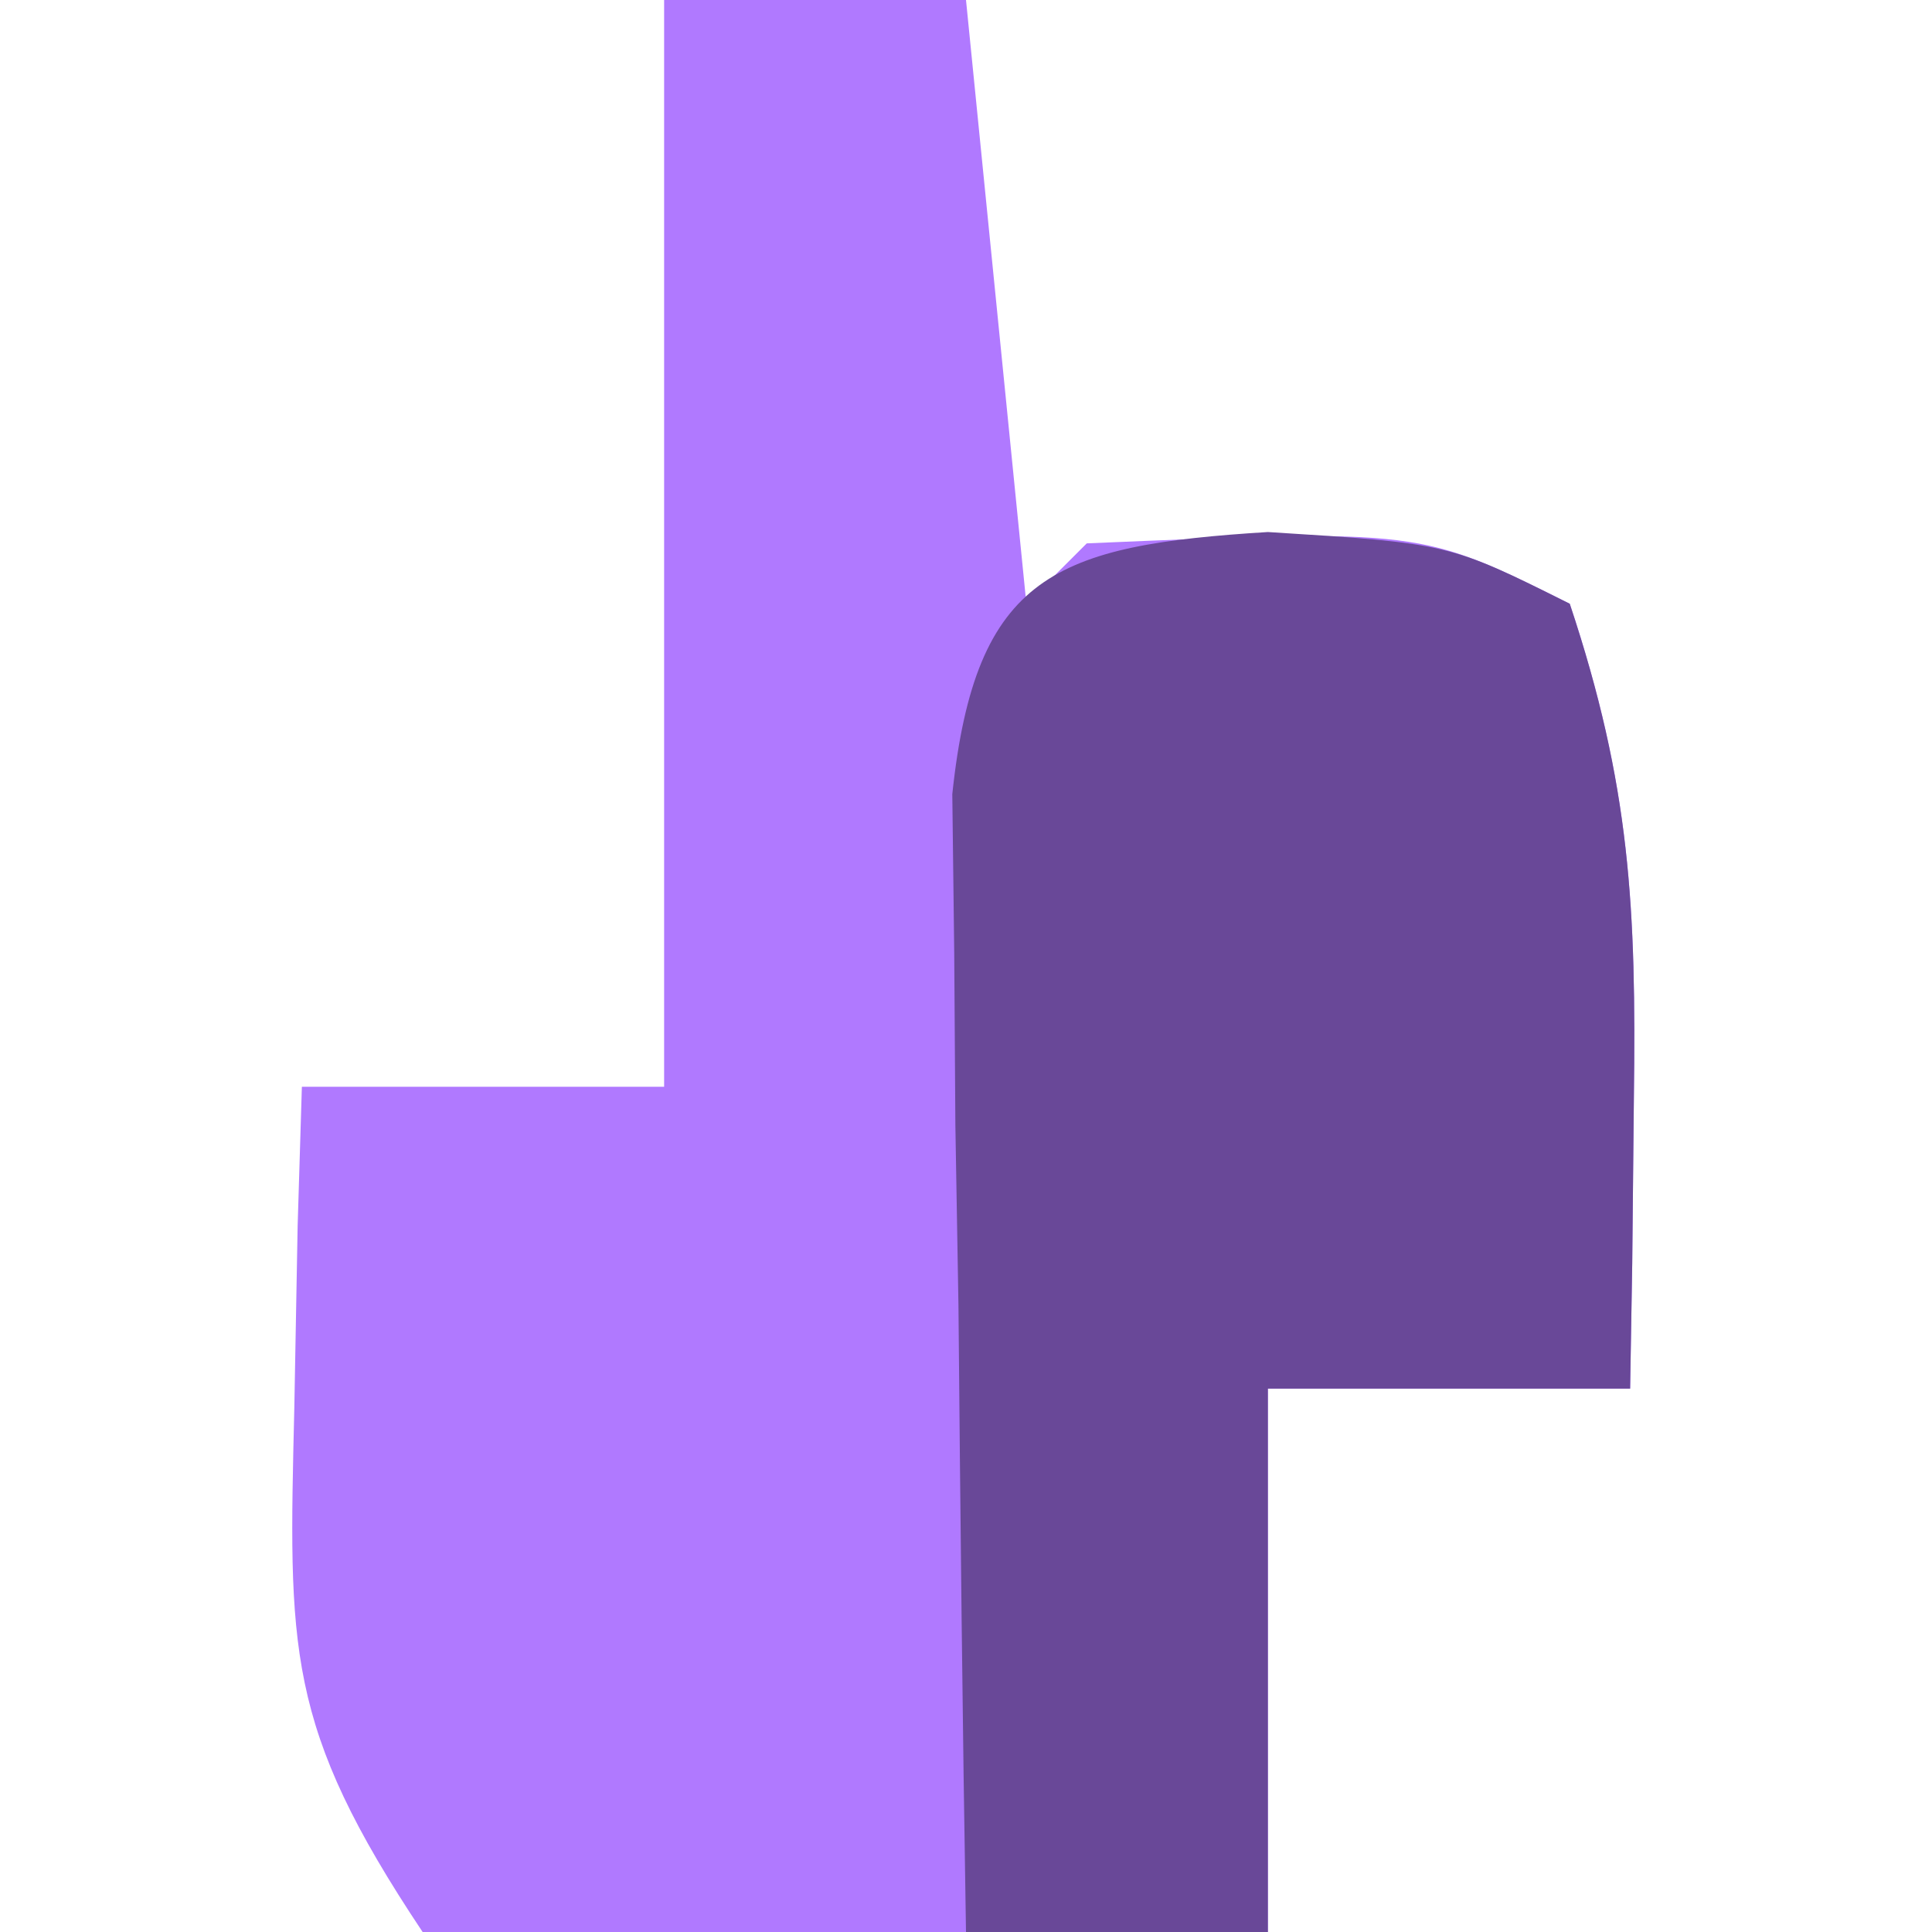
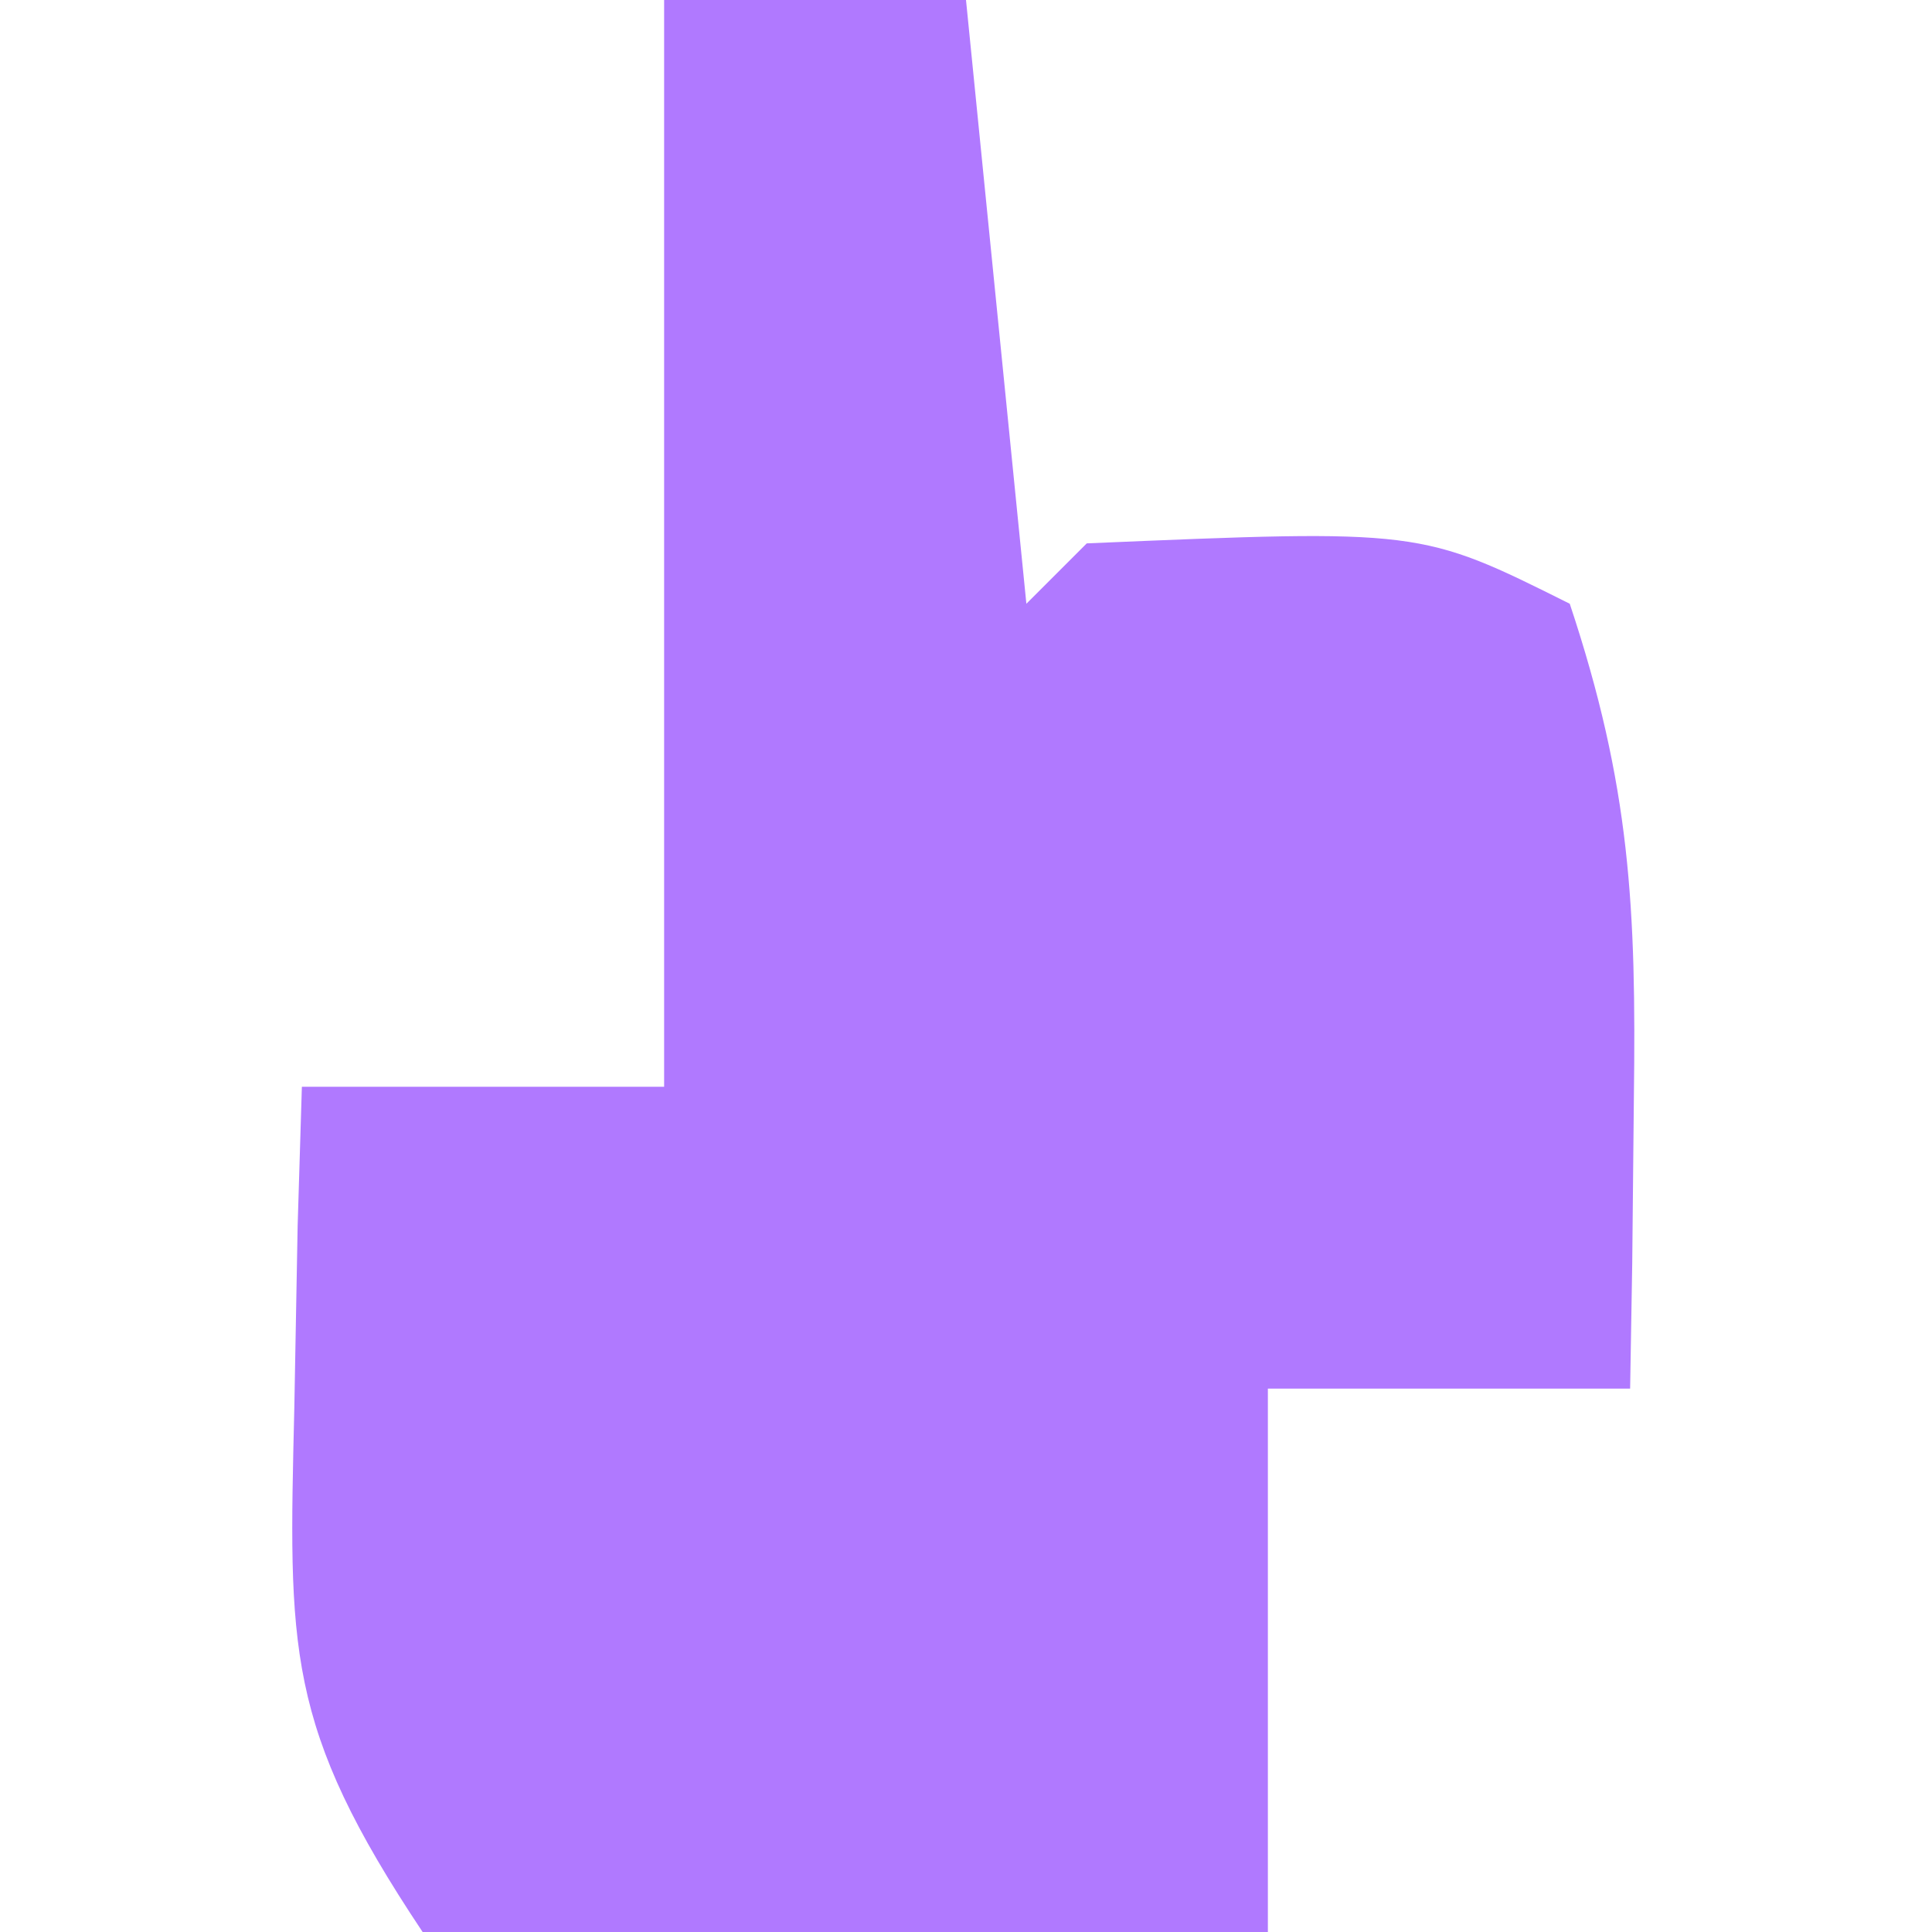
<svg xmlns="http://www.w3.org/2000/svg" version="1.1" width="32" height="32">
  <path d="M0 0 C1.65 0 3.3 0 5 0 C5.33 3.3 5.66 6.6 6 10 C6.33 9.67 6.66 9.34 7 9 C12.529 8.765 12.529 8.765 15 10 C16.005 13.015 16.103 15.042 16.062 18.188 C16.053 19.089 16.044 19.99 16.035 20.918 C16.024 21.605 16.012 22.292 16 23 C14.02 23 12.04 23 10 23 C10 25.97 10 28.94 10 32 C7.667 32 5.333 32 3 32 C1.845 32.062 0.69 32.124 -0.5 32.188 C-1.655 32.126 -2.81 32.064 -4 32 C-6.281 28.579 -6.219 27.318 -6.125 23.312 C-6.107 22.319 -6.089 21.325 -6.07 20.301 C-6.047 19.542 -6.024 18.782 -6 18 C-4.02 18 -2.04 18 0 18 C0 12.06 0 6.12 0 0 Z " fill="#B079FF" transform="translate(11,0)" />
-   <path d="M0 0 C3 0.188 3 0.188 5 1.188 C6.005 4.202 6.103 6.229 6.062 9.375 C6.053 10.276 6.044 11.177 6.035 12.105 C6.024 12.793 6.012 13.48 6 14.188 C4.02 14.188 2.04 14.188 0 14.188 C0 17.157 0 20.128 0 23.188 C-1.65 23.188 -3.3 23.188 -5 23.188 C-5.058 19.729 -5.094 16.271 -5.125 12.812 C-5.142 11.828 -5.159 10.843 -5.176 9.828 C-5.182 8.887 -5.189 7.946 -5.195 6.977 C-5.206 6.107 -5.216 5.238 -5.227 4.342 C-4.842 0.691 -3.512 0.219 0 0 Z " fill="#694898" transform="translate(21,8.812)" />
</svg>